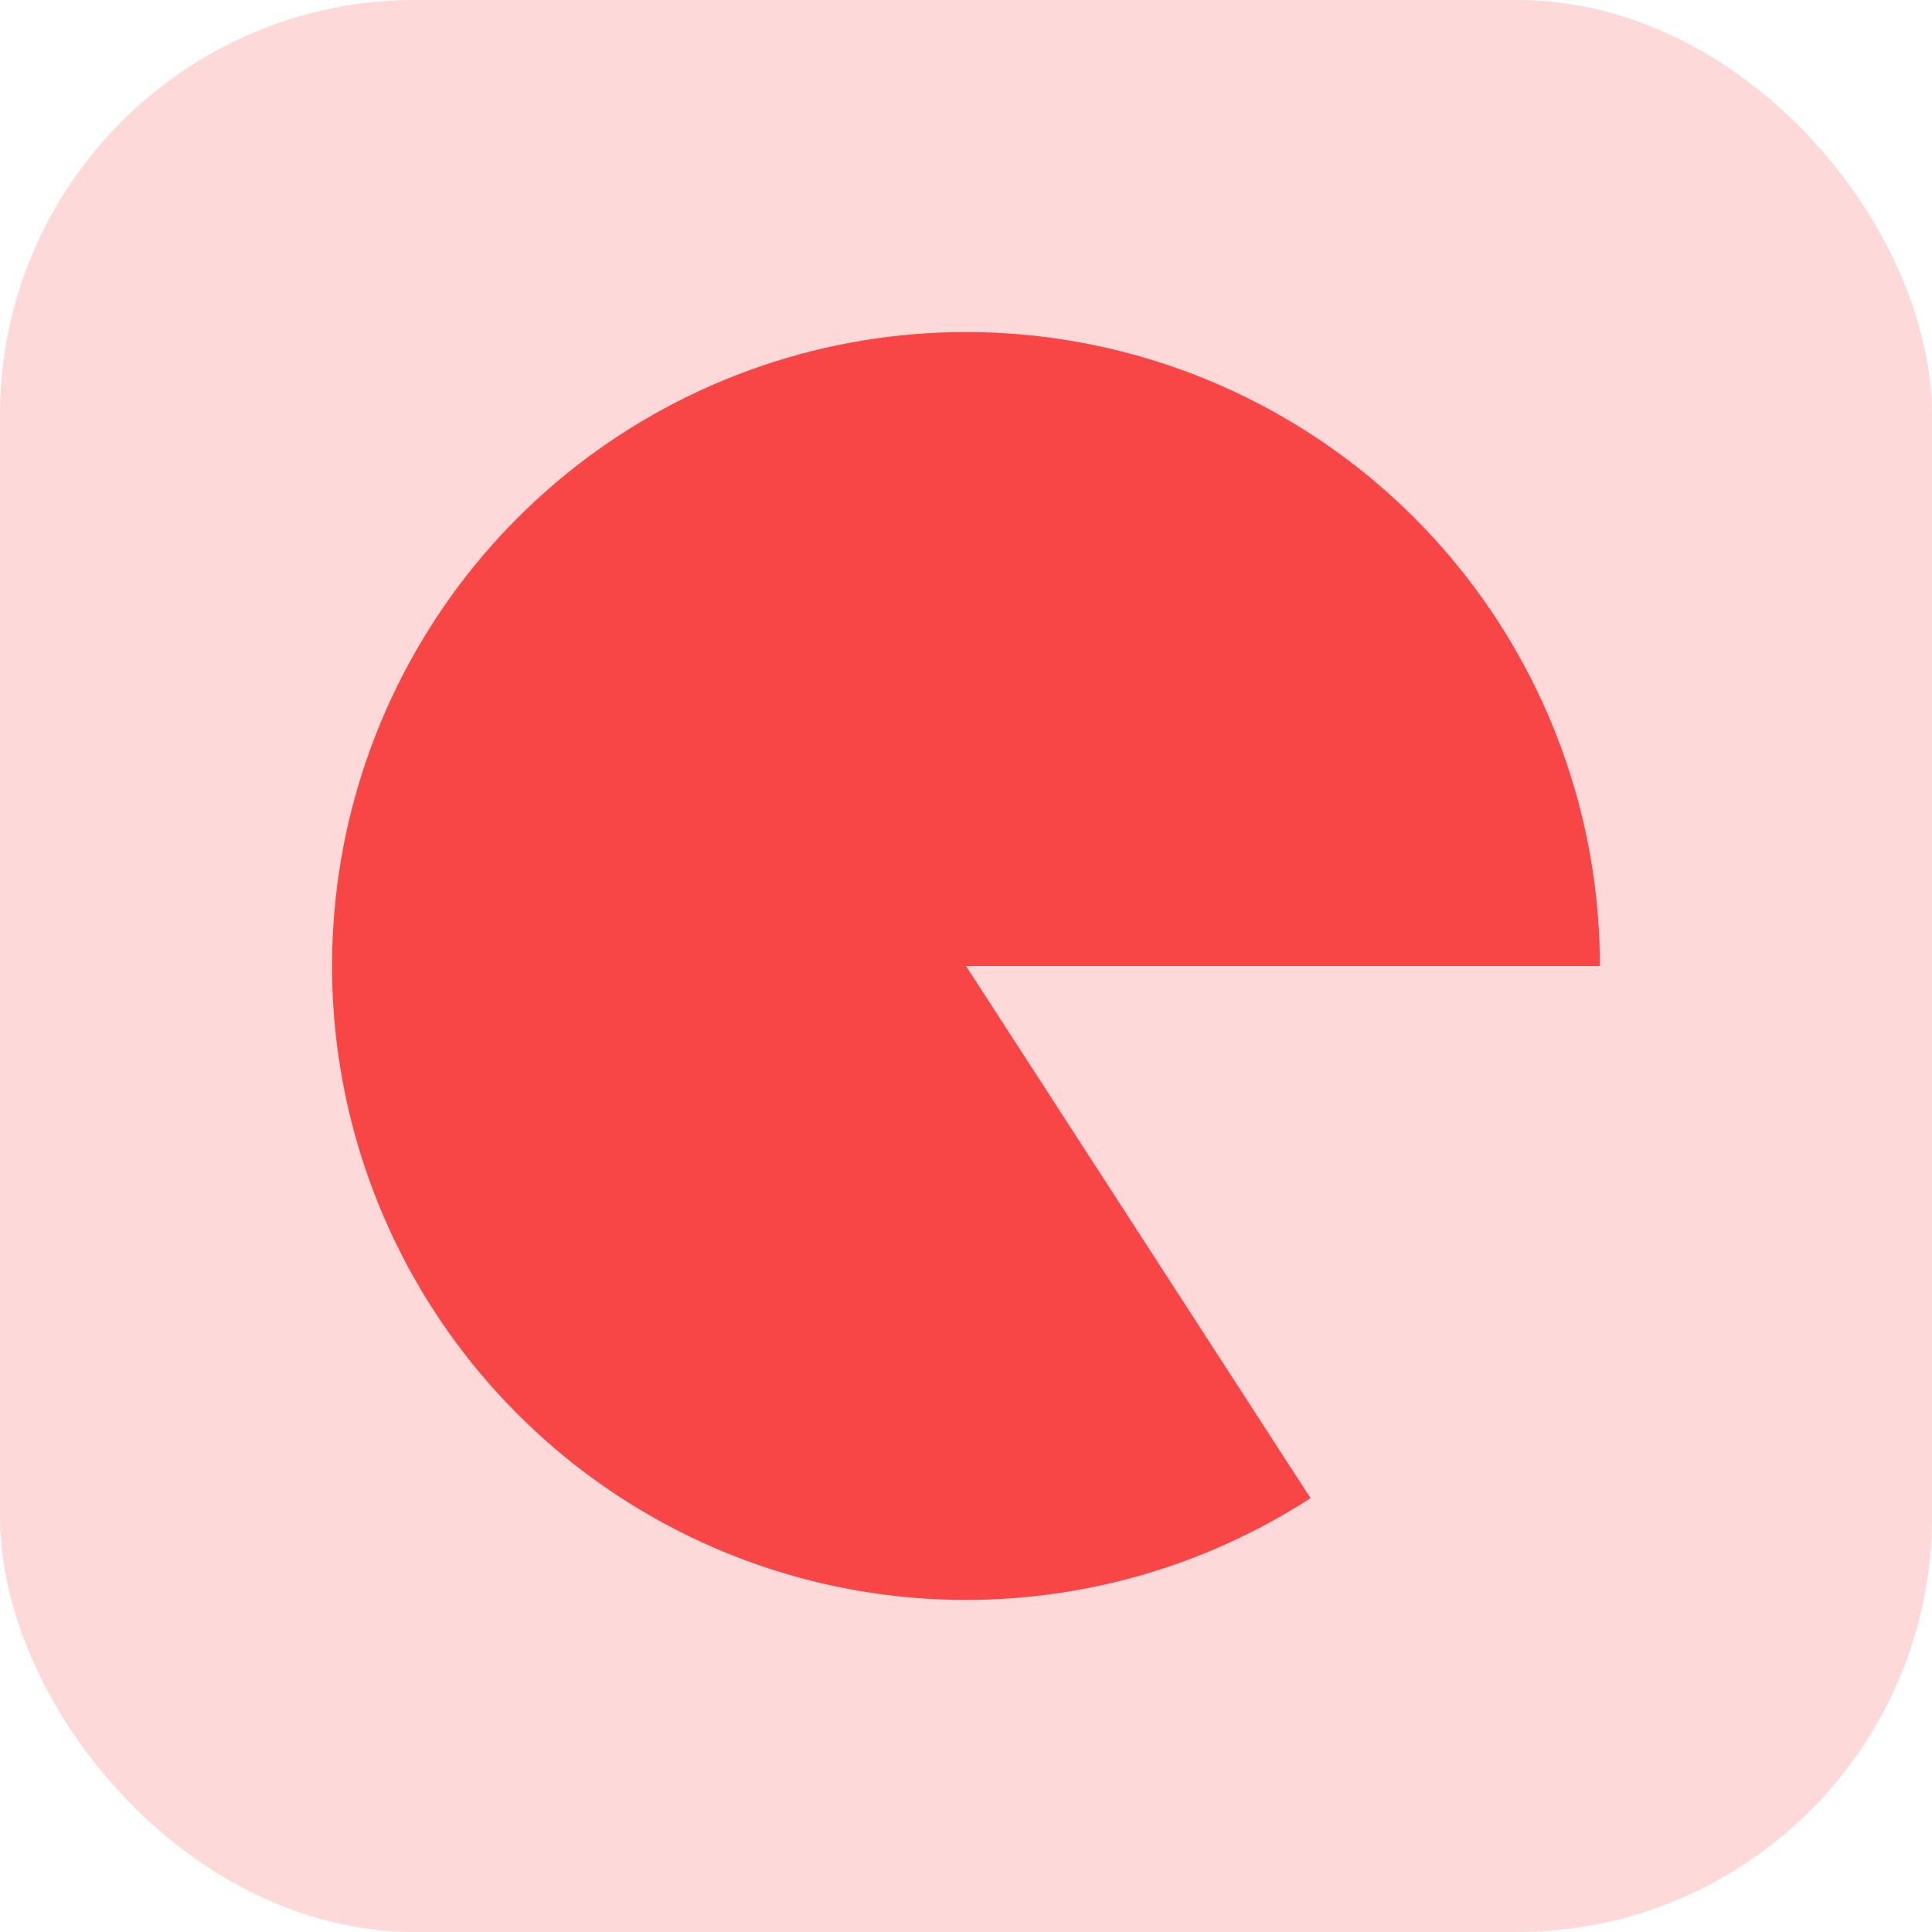
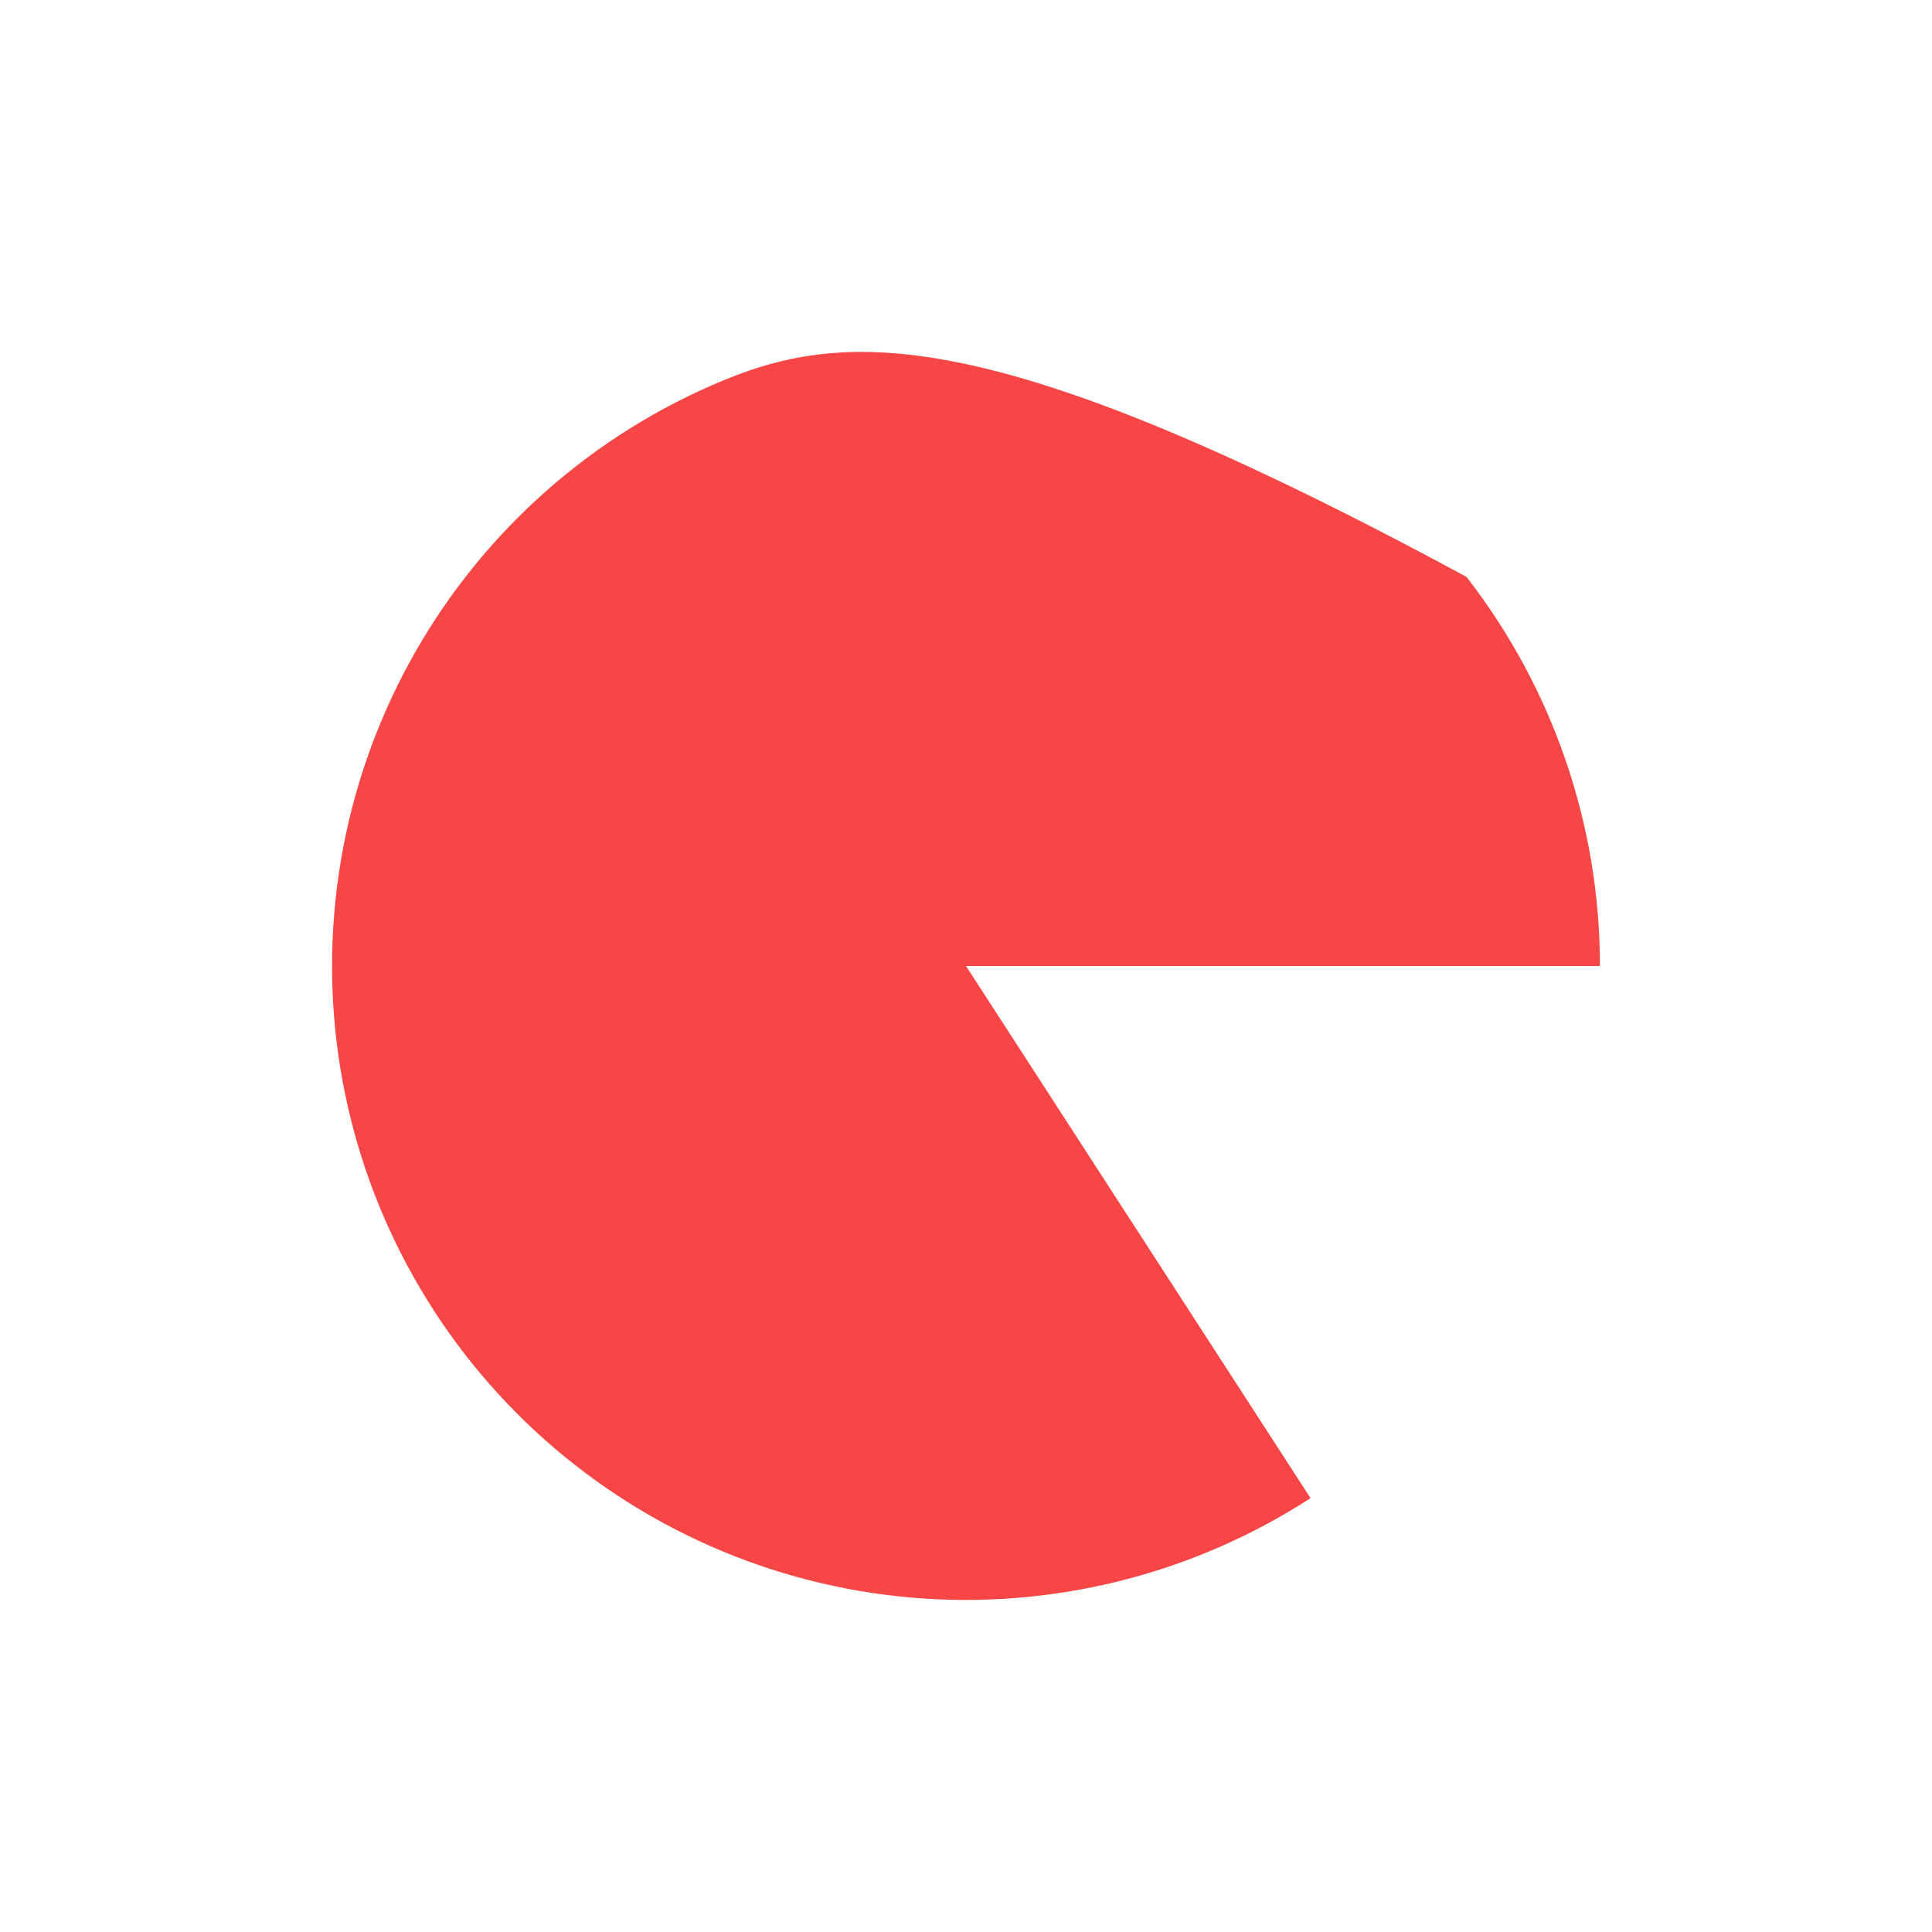
<svg xmlns="http://www.w3.org/2000/svg" width="64" height="64" viewBox="0 0 64 64" fill="none">
-   <rect width="64" height="64" rx="13.75" fill="#F84545" fill-opacity="0.2" />
-   <path d="M53 32C53 27.331 51.444 22.796 48.579 19.11C45.713 15.425 41.701 12.799 37.176 11.648C32.652 10.497 27.873 10.887 23.595 12.756C19.316 14.624 15.783 17.865 13.552 21.967C11.321 26.068 10.521 30.796 11.277 35.403C12.034 40.009 14.304 44.233 17.729 47.406C21.154 50.578 25.538 52.519 30.189 52.922C34.841 53.324 39.493 52.165 43.413 49.628L32 32H53Z" fill="#F84545" />
+   <path d="M53 32C53 27.331 51.444 22.796 48.579 19.11C32.652 10.497 27.873 10.887 23.595 12.756C19.316 14.624 15.783 17.865 13.552 21.967C11.321 26.068 10.521 30.796 11.277 35.403C12.034 40.009 14.304 44.233 17.729 47.406C21.154 50.578 25.538 52.519 30.189 52.922C34.841 53.324 39.493 52.165 43.413 49.628L32 32H53Z" fill="#F84545" />
</svg>